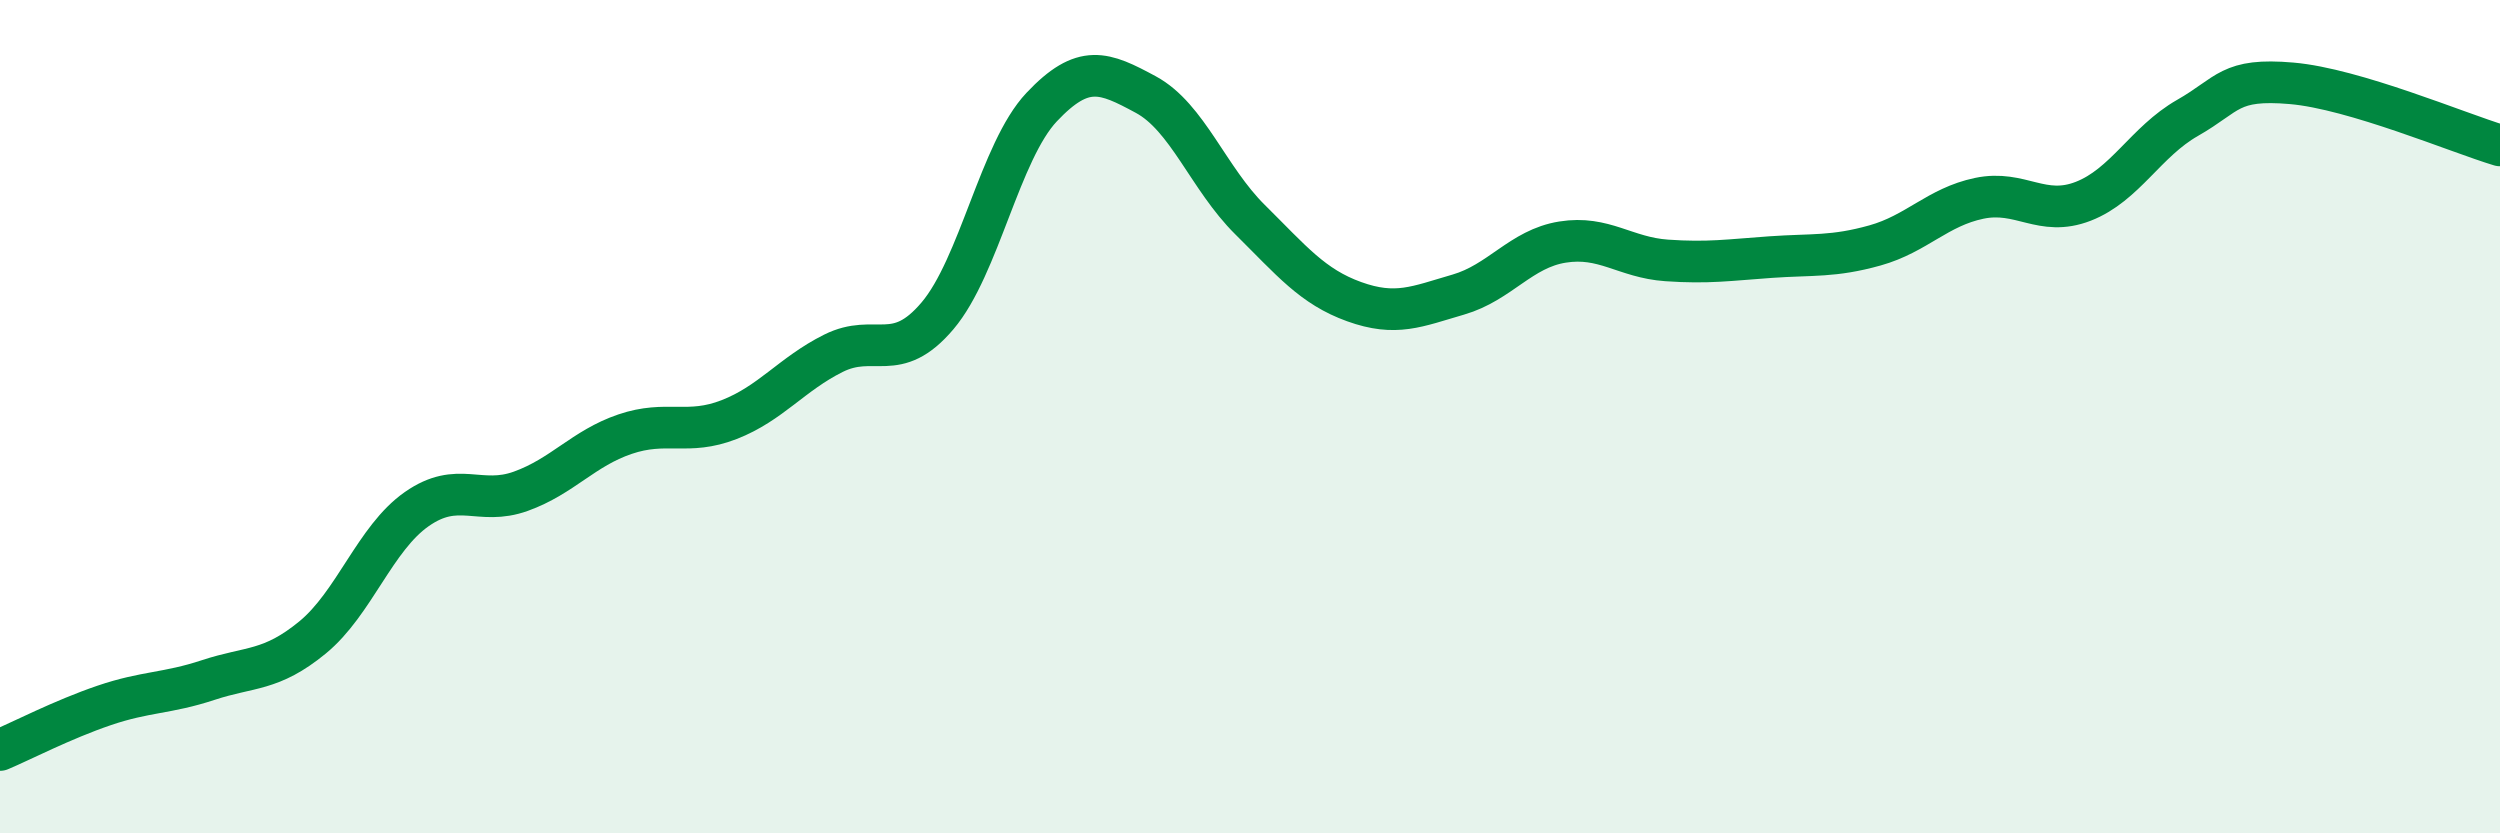
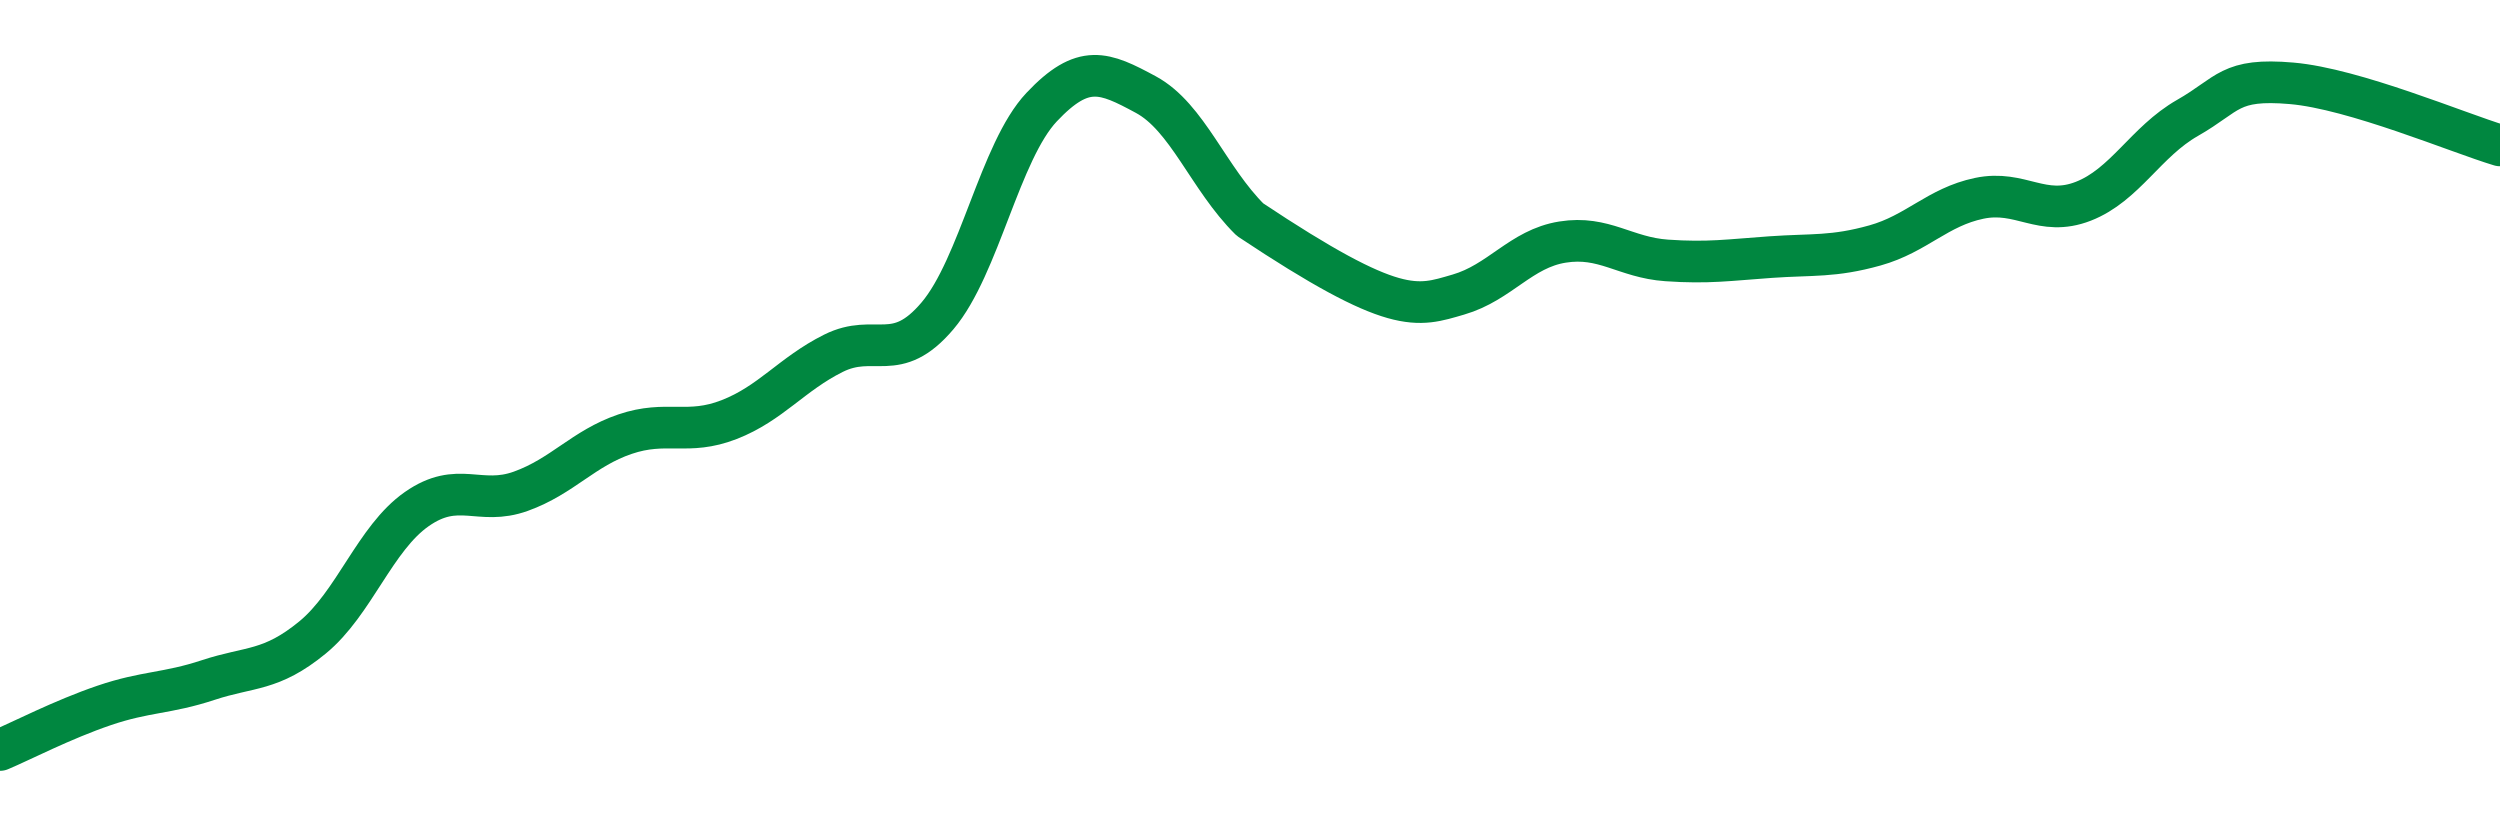
<svg xmlns="http://www.w3.org/2000/svg" width="60" height="20" viewBox="0 0 60 20">
-   <path d="M 0,18 C 0.5,17.79 1.5,17.27 2.5,16.93 C 3.5,16.59 4,16.65 5,16.32 C 6,15.99 6.5,16.12 7.5,15.3 C 8.5,14.48 9,12.92 10,12.22 C 11,11.52 11.5,12.15 12.5,11.79 C 13.5,11.43 14,10.76 15,10.42 C 16,10.08 16.5,10.46 17.5,10.07 C 18.5,9.68 19,8.98 20,8.48 C 21,7.98 21.5,8.76 22.5,7.58 C 23.5,6.4 24,3.63 25,2.57 C 26,1.51 26.5,1.73 27.5,2.27 C 28.5,2.81 29,4.28 30,5.27 C 31,6.26 31.5,6.88 32.5,7.24 C 33.5,7.6 34,7.36 35,7.07 C 36,6.78 36.5,5.97 37.5,5.81 C 38.5,5.65 39,6.18 40,6.25 C 41,6.32 41.5,6.24 42.5,6.17 C 43.5,6.1 44,6.17 45,5.89 C 46,5.61 46.5,4.97 47.5,4.76 C 48.5,4.55 49,5.22 50,4.83 C 51,4.44 51.5,3.4 52.5,2.83 C 53.5,2.26 53.5,1.87 55,2 C 56.5,2.13 59,3.19 60,3.49L60 20L0 20Z" fill="#008740" opacity="0.1" stroke-linecap="round" stroke-linejoin="round" />
-   <path d="M 0,18 C 0.5,17.79 1.5,17.27 2.5,16.93 C 3.5,16.59 4,16.65 5,16.32 C 6,15.99 6.5,16.12 7.5,15.3 C 8.5,14.48 9,12.92 10,12.22 C 11,11.52 11.5,12.15 12.5,11.79 C 13.5,11.43 14,10.76 15,10.42 C 16,10.08 16.5,10.46 17.5,10.07 C 18.5,9.68 19,8.98 20,8.48 C 21,7.98 21.5,8.76 22.5,7.58 C 23.5,6.4 24,3.63 25,2.57 C 26,1.51 26.5,1.73 27.5,2.27 C 28.5,2.81 29,4.28 30,5.27 C 31,6.26 31.5,6.88 32.5,7.24 C 33.5,7.6 34,7.36 35,7.07 C 36,6.78 36.5,5.97 37.5,5.81 C 38.5,5.65 39,6.18 40,6.25 C 41,6.32 41.5,6.24 42.5,6.17 C 43.5,6.1 44,6.17 45,5.89 C 46,5.61 46.5,4.97 47.5,4.76 C 48.5,4.55 49,5.22 50,4.83 C 51,4.44 51.5,3.4 52.5,2.83 C 53.5,2.26 53.5,1.87 55,2 C 56.5,2.13 59,3.19 60,3.49" stroke="#008740" stroke-width="1" fill="none" stroke-linecap="round" stroke-linejoin="round" />
+   <path d="M 0,18 C 0.5,17.79 1.5,17.27 2.5,16.93 C 3.5,16.59 4,16.65 5,16.32 C 6,15.99 6.5,16.12 7.5,15.3 C 8.5,14.48 9,12.92 10,12.22 C 11,11.52 11.5,12.15 12.5,11.79 C 13.5,11.43 14,10.76 15,10.42 C 16,10.08 16.5,10.46 17.5,10.07 C 18.5,9.68 19,8.98 20,8.48 C 21,7.98 21.5,8.76 22.5,7.58 C 23.5,6.4 24,3.63 25,2.57 C 26,1.51 26.5,1.73 27.5,2.27 C 28.5,2.81 29,4.28 30,5.27 C 33.5,7.6 34,7.36 35,7.07 C 36,6.78 36.5,5.97 37.5,5.81 C 38.5,5.65 39,6.18 40,6.25 C 41,6.32 41.5,6.24 42.5,6.17 C 43.5,6.1 44,6.17 45,5.89 C 46,5.61 46.5,4.97 47.5,4.76 C 48.5,4.55 49,5.22 50,4.83 C 51,4.44 51.5,3.4 52.5,2.83 C 53.5,2.26 53.5,1.87 55,2 C 56.5,2.13 59,3.19 60,3.49" stroke="#008740" stroke-width="1" fill="none" stroke-linecap="round" stroke-linejoin="round" />
</svg>